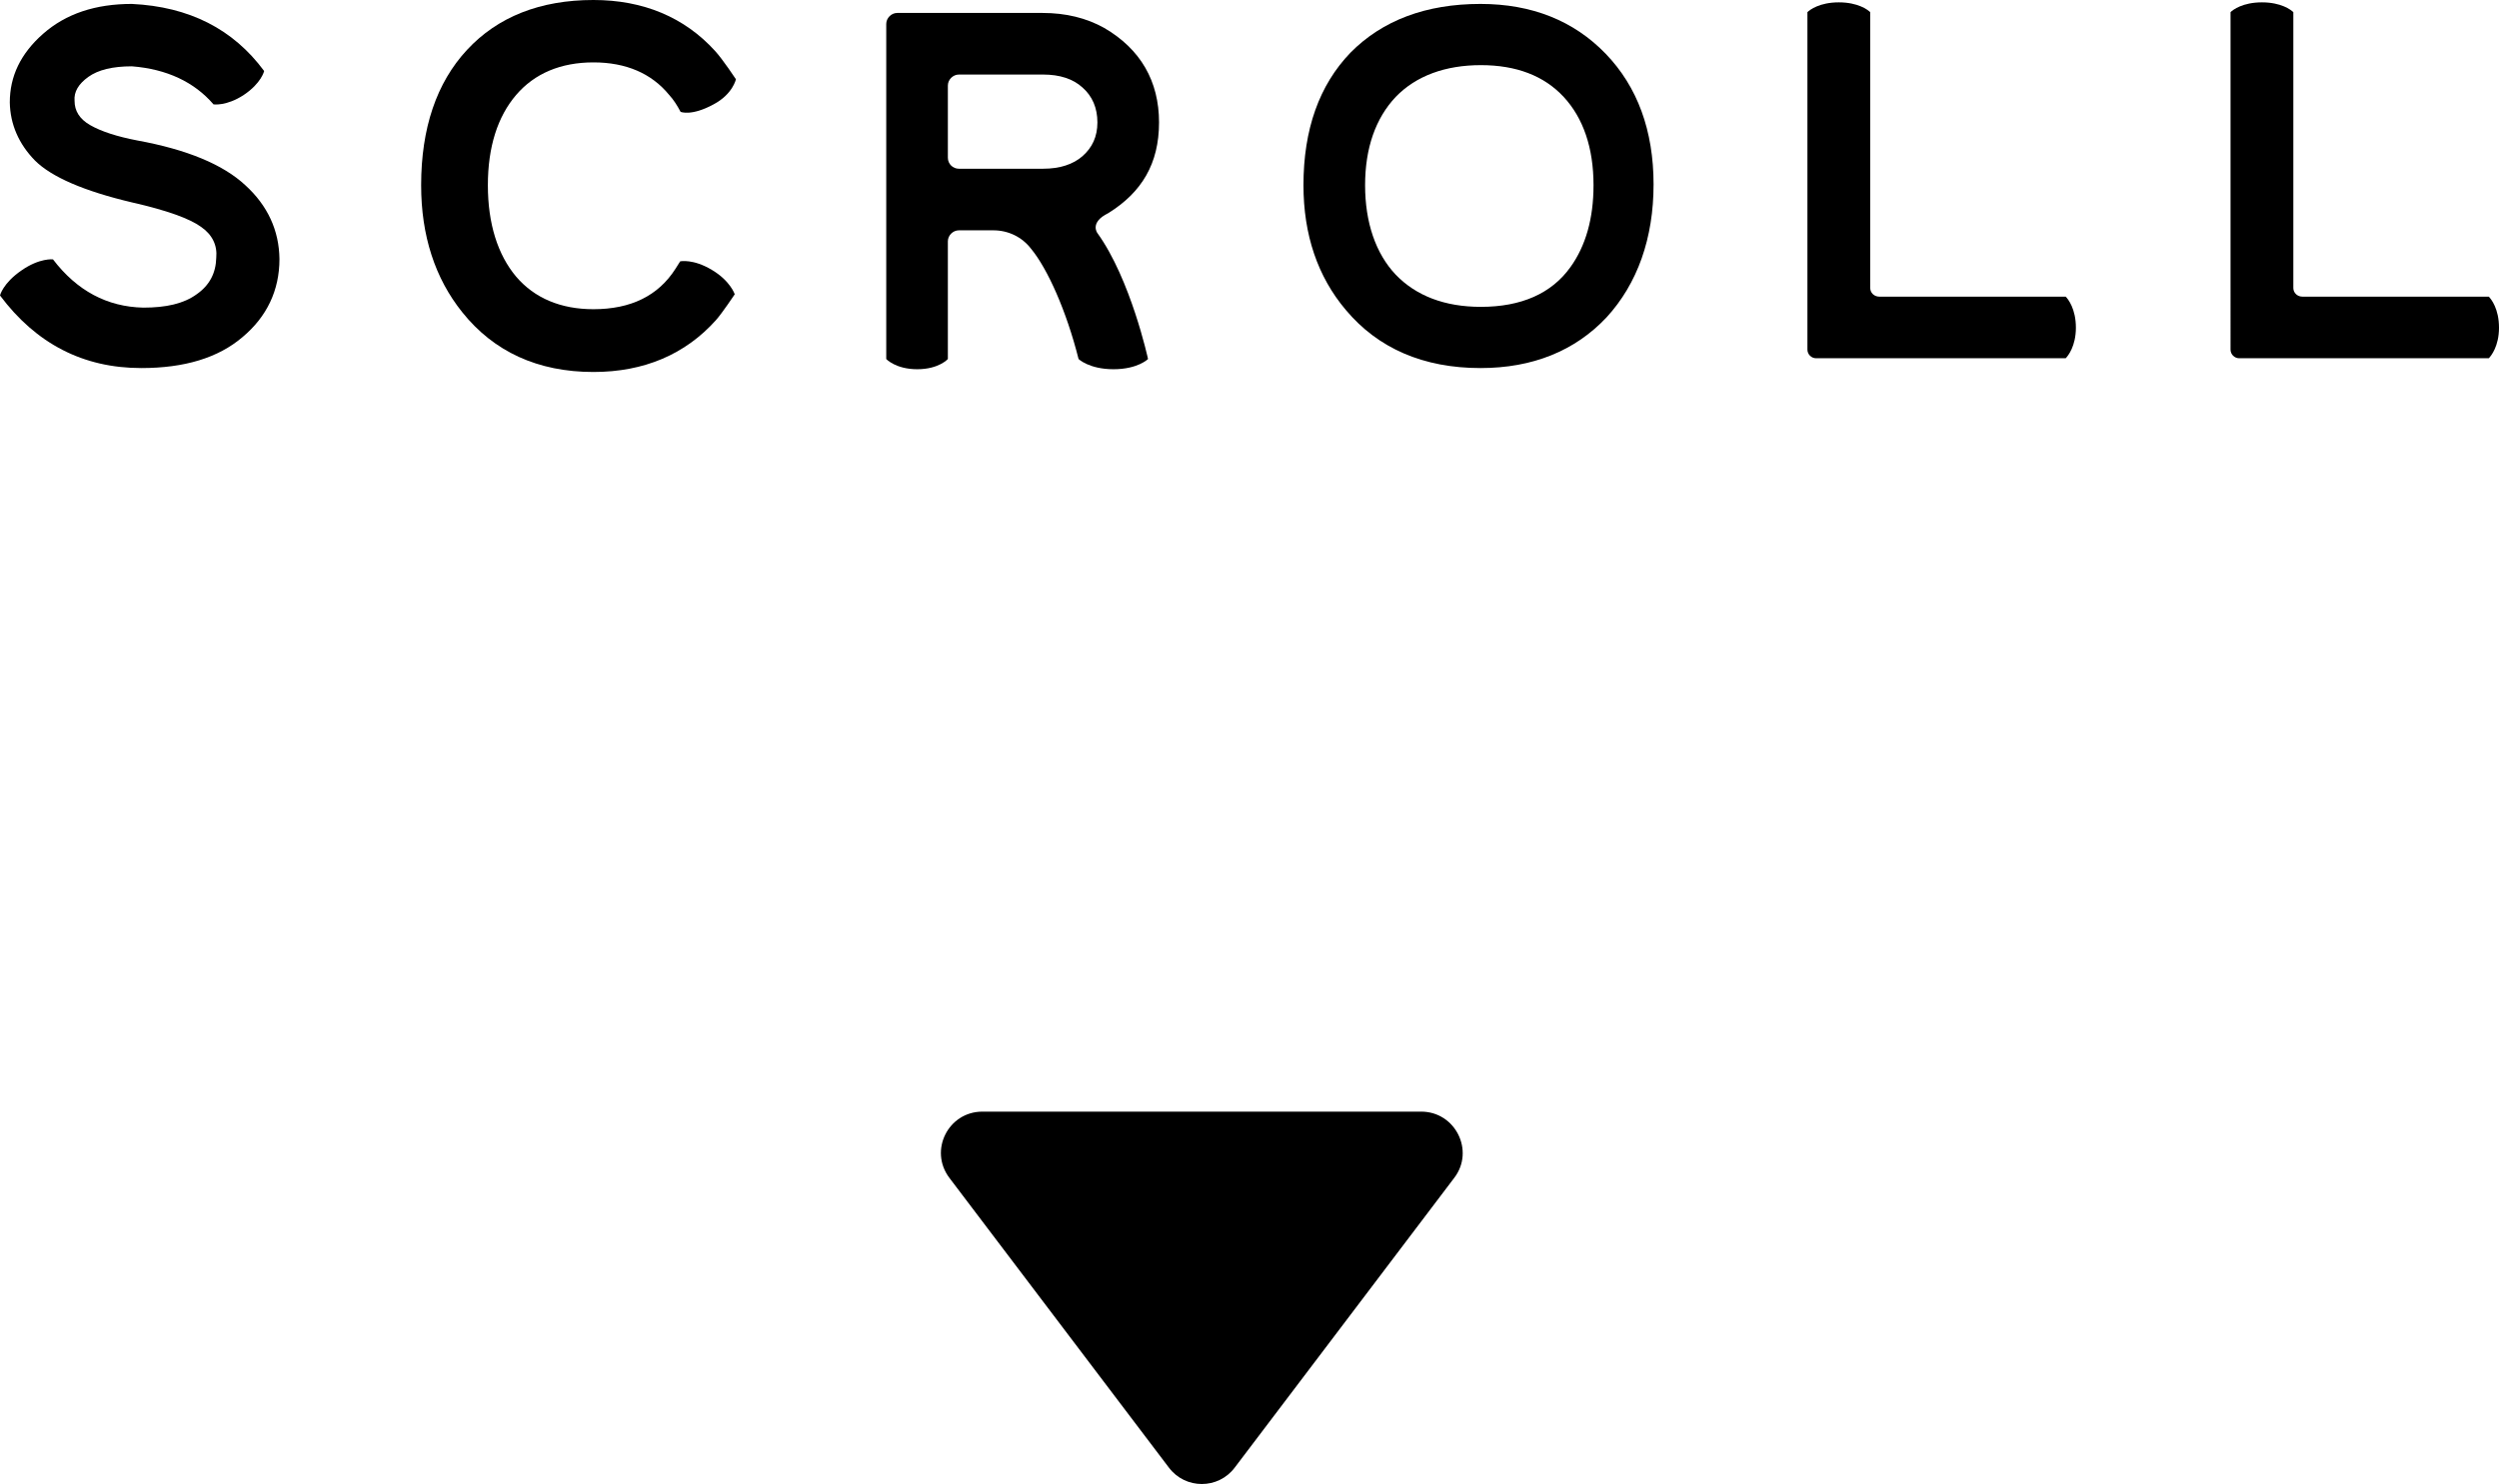
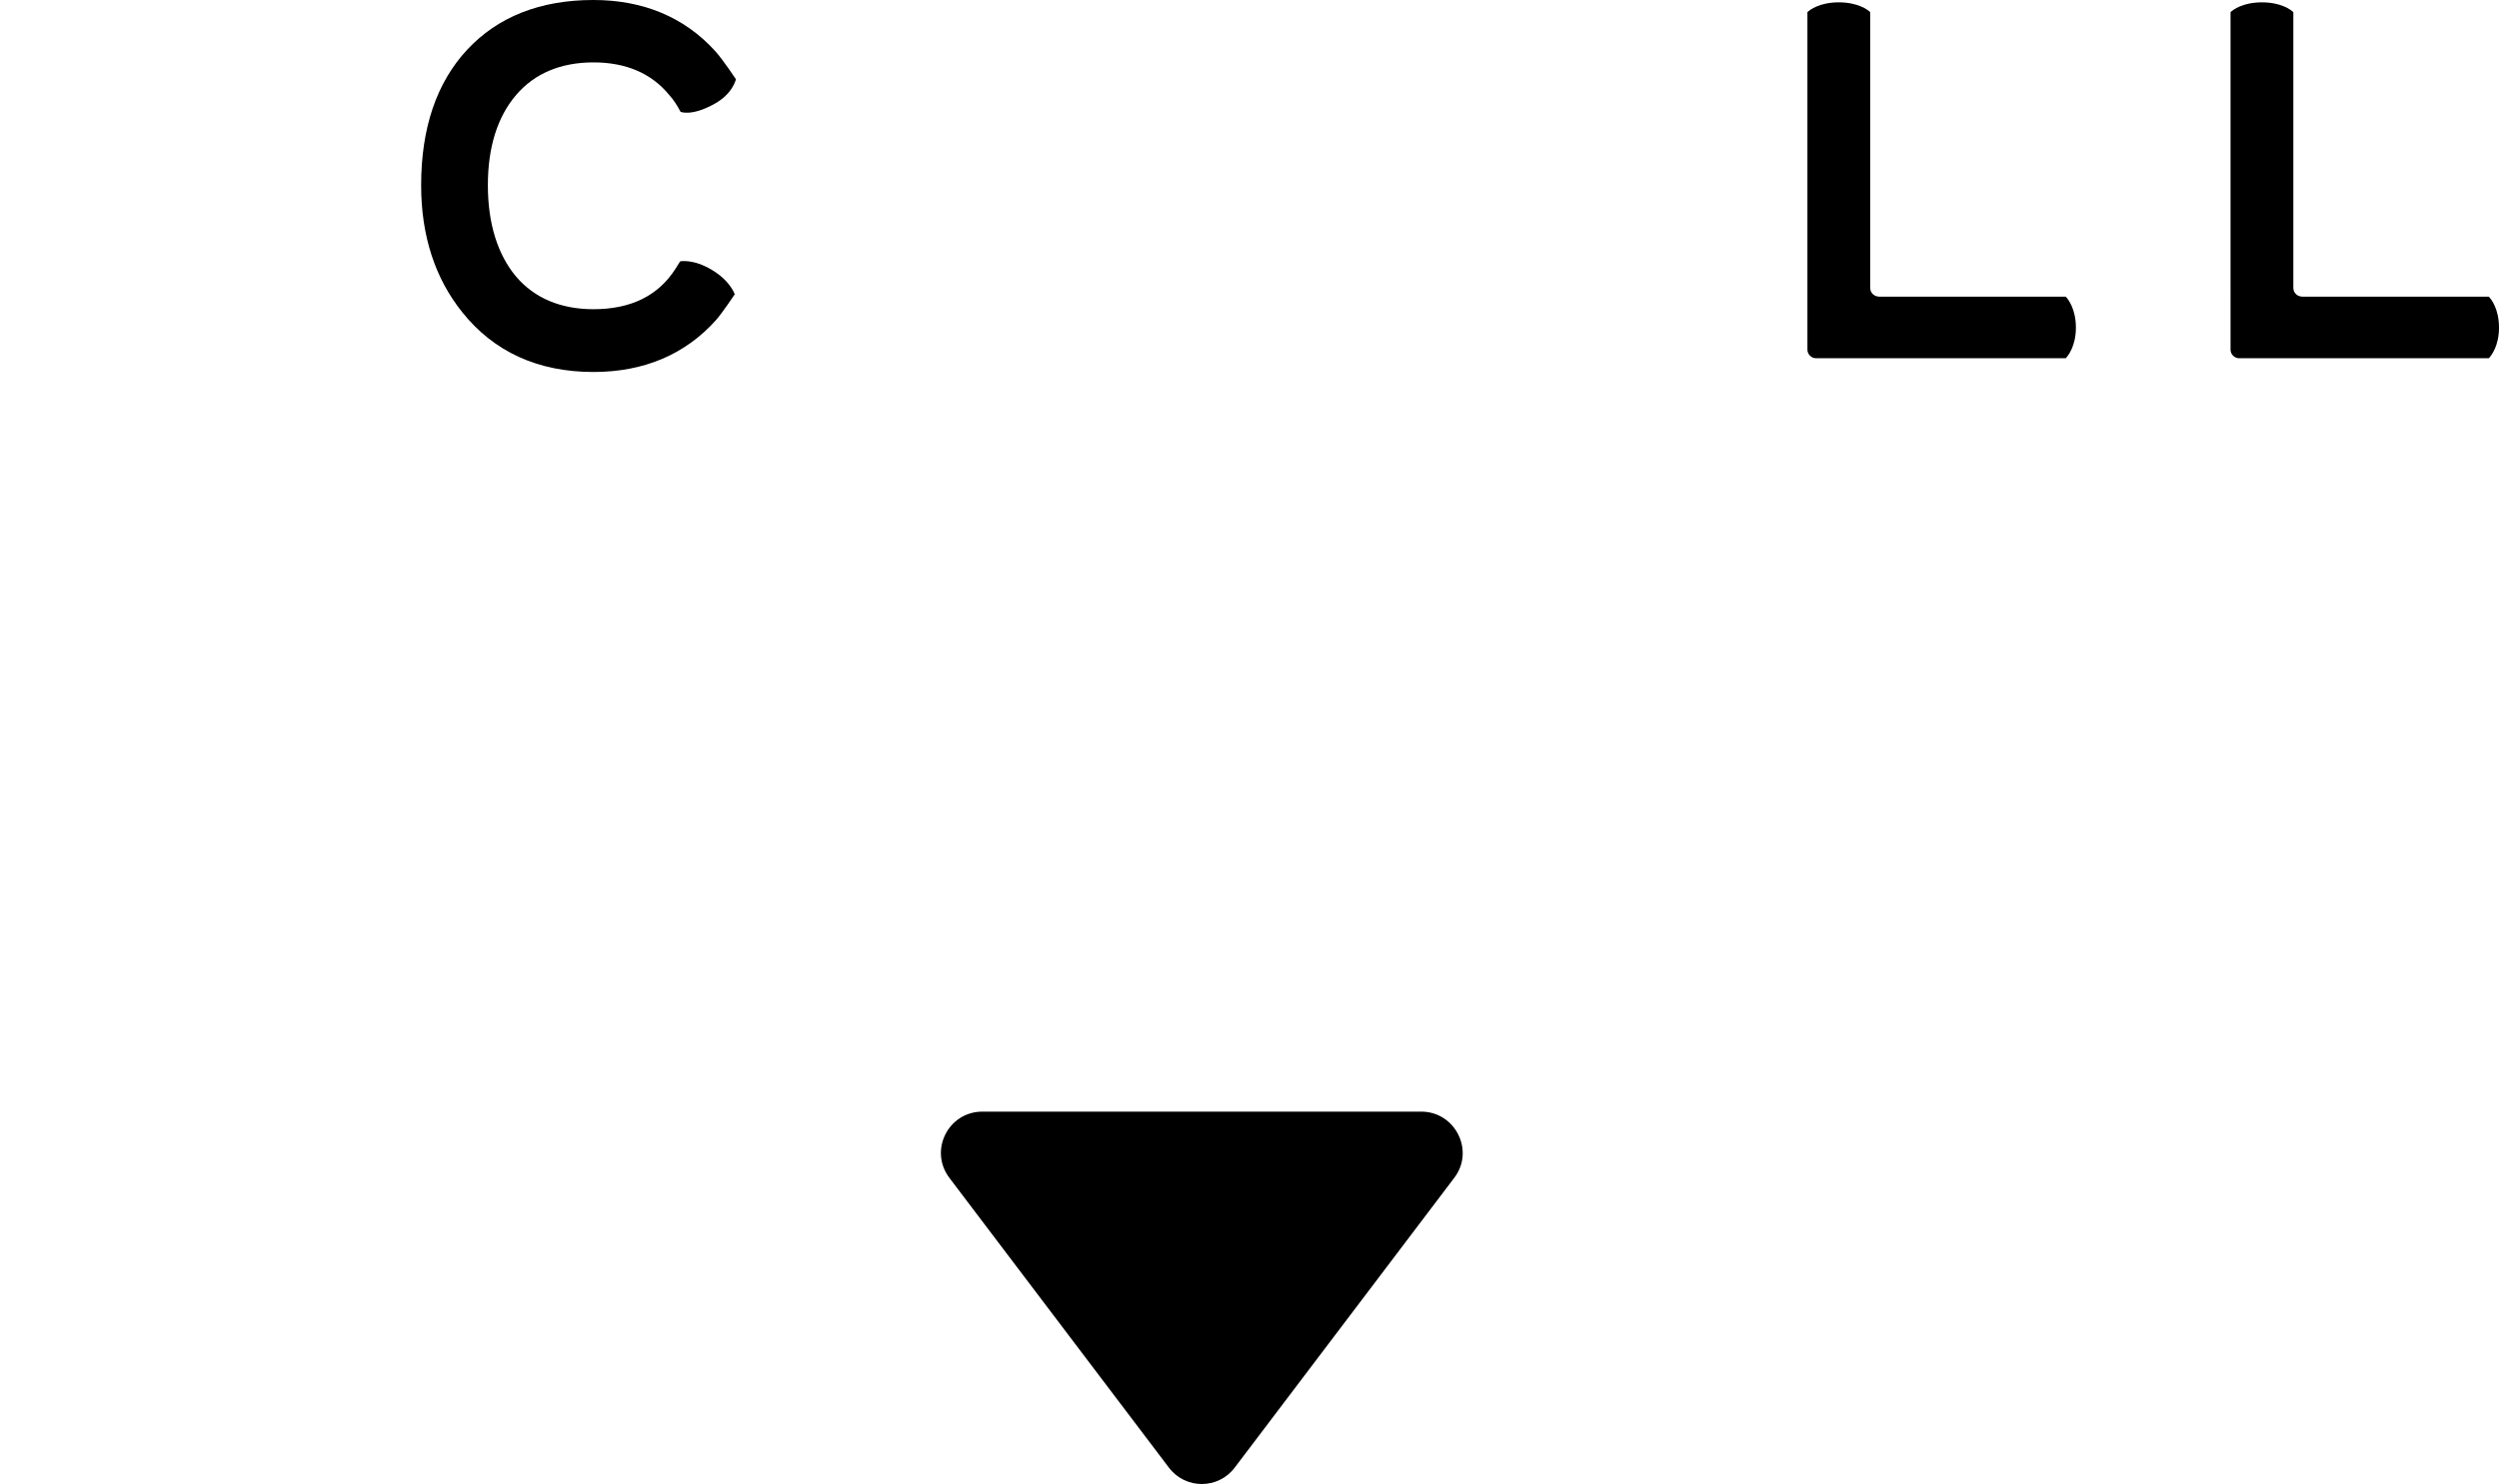
<svg xmlns="http://www.w3.org/2000/svg" id="_レイヤー_2" data-name="レイヤー 2" viewBox="0 0 63.67 37.82">
  <g id="design">
    <g>
      <g>
-         <path d="m6.25,4.72c.57.52.86,1.15.87,1.88,0,.8-.32,1.47-.94,1.99-.62.53-1.48.79-2.58.79-1.48,0-2.68-.62-3.6-1.85,0,0,.07-.31.55-.64.46-.32.8-.28.8-.28.61.8,1.38,1.21,2.3,1.23.58,0,1.03-.1,1.36-.34.33-.23.49-.54.5-.93.03-.32-.1-.59-.39-.79-.29-.21-.87-.42-1.75-.62-1.23-.29-2.06-.65-2.48-1.07-.41-.42-.63-.92-.64-1.48,0-.66.27-1.24.85-1.75S2.43.1,3.36.1c1.46.07,2.58.64,3.37,1.71,0,0-.07.31-.52.61-.44.29-.77.24-.77.24-.49-.57-1.19-.9-2.08-.97-.49,0-.86.09-1.11.27s-.37.38-.35.61c0,.25.12.46.4.62.28.16.68.29,1.2.39,1.26.23,2.18.61,2.75,1.14Z" />
        <path d="m18.75,2.02s-.08.38-.57.64c-.57.31-.84.19-.84.19-.09-.17-.18-.31-.29-.43-.45-.55-1.1-.83-1.93-.83s-1.5.28-1.97.83c-.47.55-.72,1.32-.72,2.3s.25,1.77.72,2.33c.47.55,1.14.83,1.97.83.95,0,1.65-.34,2.09-1.03.02-.03.12-.19.12-.19,0,0,.33-.07.81.22.47.28.58.62.58.62,0,0-.32.48-.48.66-.78.87-1.83,1.32-3.12,1.32-1.42,0-2.54-.52-3.34-1.52-.7-.87-1.05-1.96-1.05-3.24,0-1.45.39-2.61,1.17-3.45.78-.84,1.86-1.27,3.22-1.27,1.27,0,2.32.44,3.1,1.3.2.22.53.72.53.72Z" />
-         <path d="m28.24,5.43h0c-.49.24-.28.51-.28.51.85,1.18,1.29,3.21,1.29,3.21,0,0-.26.26-.88.26s-.89-.26-.89-.26c-.31-1.23-.79-2.3-1.21-2.81-.23-.3-.58-.47-.96-.47h-.88c-.15,0-.28.13-.28.28v3s-.23.26-.78.26-.79-.26-.79-.26V.61c0-.15.13-.28.28-.28h3.7c.6,0,1.12.13,1.57.38.93.54,1.4,1.36,1.4,2.41s-.44,1.78-1.29,2.31Zm-.28-2.31c0-.37-.13-.67-.38-.89-.24-.22-.58-.33-1-.33h-2.15c-.15,0-.28.13-.28.28v1.84c0,.16.13.28.28.28h2.15c.42,0,.76-.11,1-.32.25-.22.38-.5.38-.86Z" />
-         <path d="m40.91,1.37c.81.84,1.22,1.96,1.22,3.33s-.41,2.53-1.2,3.39c-.8.85-1.88,1.29-3.21,1.29-1.45,0-2.61-.5-3.43-1.48-.72-.85-1.08-1.92-1.08-3.18,0-1.42.4-2.55,1.2-3.38.81-.82,1.92-1.24,3.31-1.24,1.31,0,2.38.43,3.19,1.27Zm-1.07,1.1c-.5-.54-1.21-.81-2.11-.81s-1.65.27-2.17.81c-.51.54-.78,1.3-.78,2.25s.27,1.74.78,2.28c.52.54,1.25.82,2.17.82,1.03,0,1.8-.34,2.28-1.01.39-.54.59-1.24.59-2.09,0-.95-.26-1.71-.76-2.25Z" />
        <path d="m52.89,8.35c0,.47-.2.72-.26.78h-6.36c-.12,0-.22-.1-.22-.22V.31c.06-.06.31-.25.8-.25s.74.19.8.25v7.03c0,.12.1.22.23.22h4.75c.06.06.26.31.26.79Z" />
        <path d="m63.67,8.35c0,.47-.2.72-.26.78h-6.36c-.12,0-.22-.1-.22-.22V.31c.06-.06.31-.25.8-.25s.74.19.8.25v7.03c0,.12.1.22.23.22h4.75c.06.06.26.31.26.79Z" />
      </g>
      <path d="m37.05,30.02l-5.59,7.38c-.42.56-1.26.56-1.68,0l-5.59-7.38c-.53-.7-.03-1.69.84-1.69h11.18c.87,0,1.37,1,.84,1.69Z" />
    </g>
  </g>
</svg>